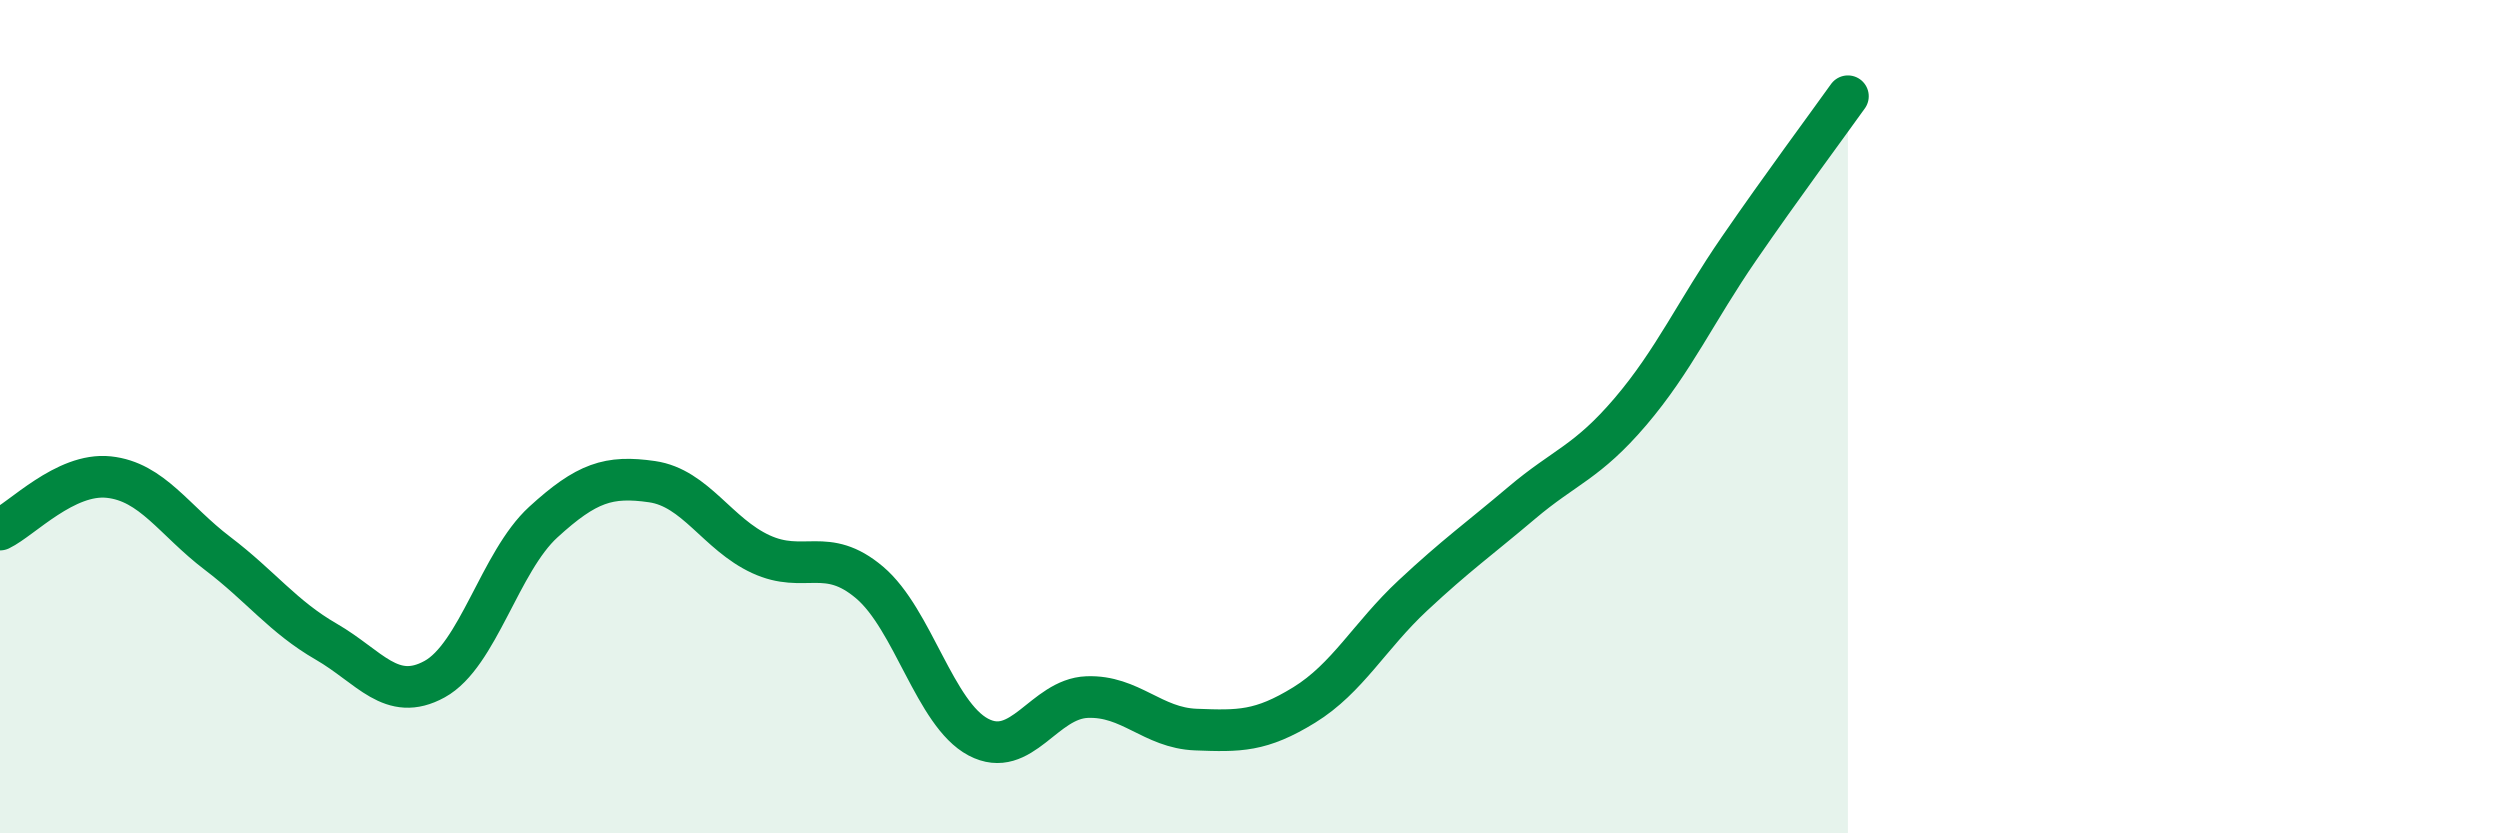
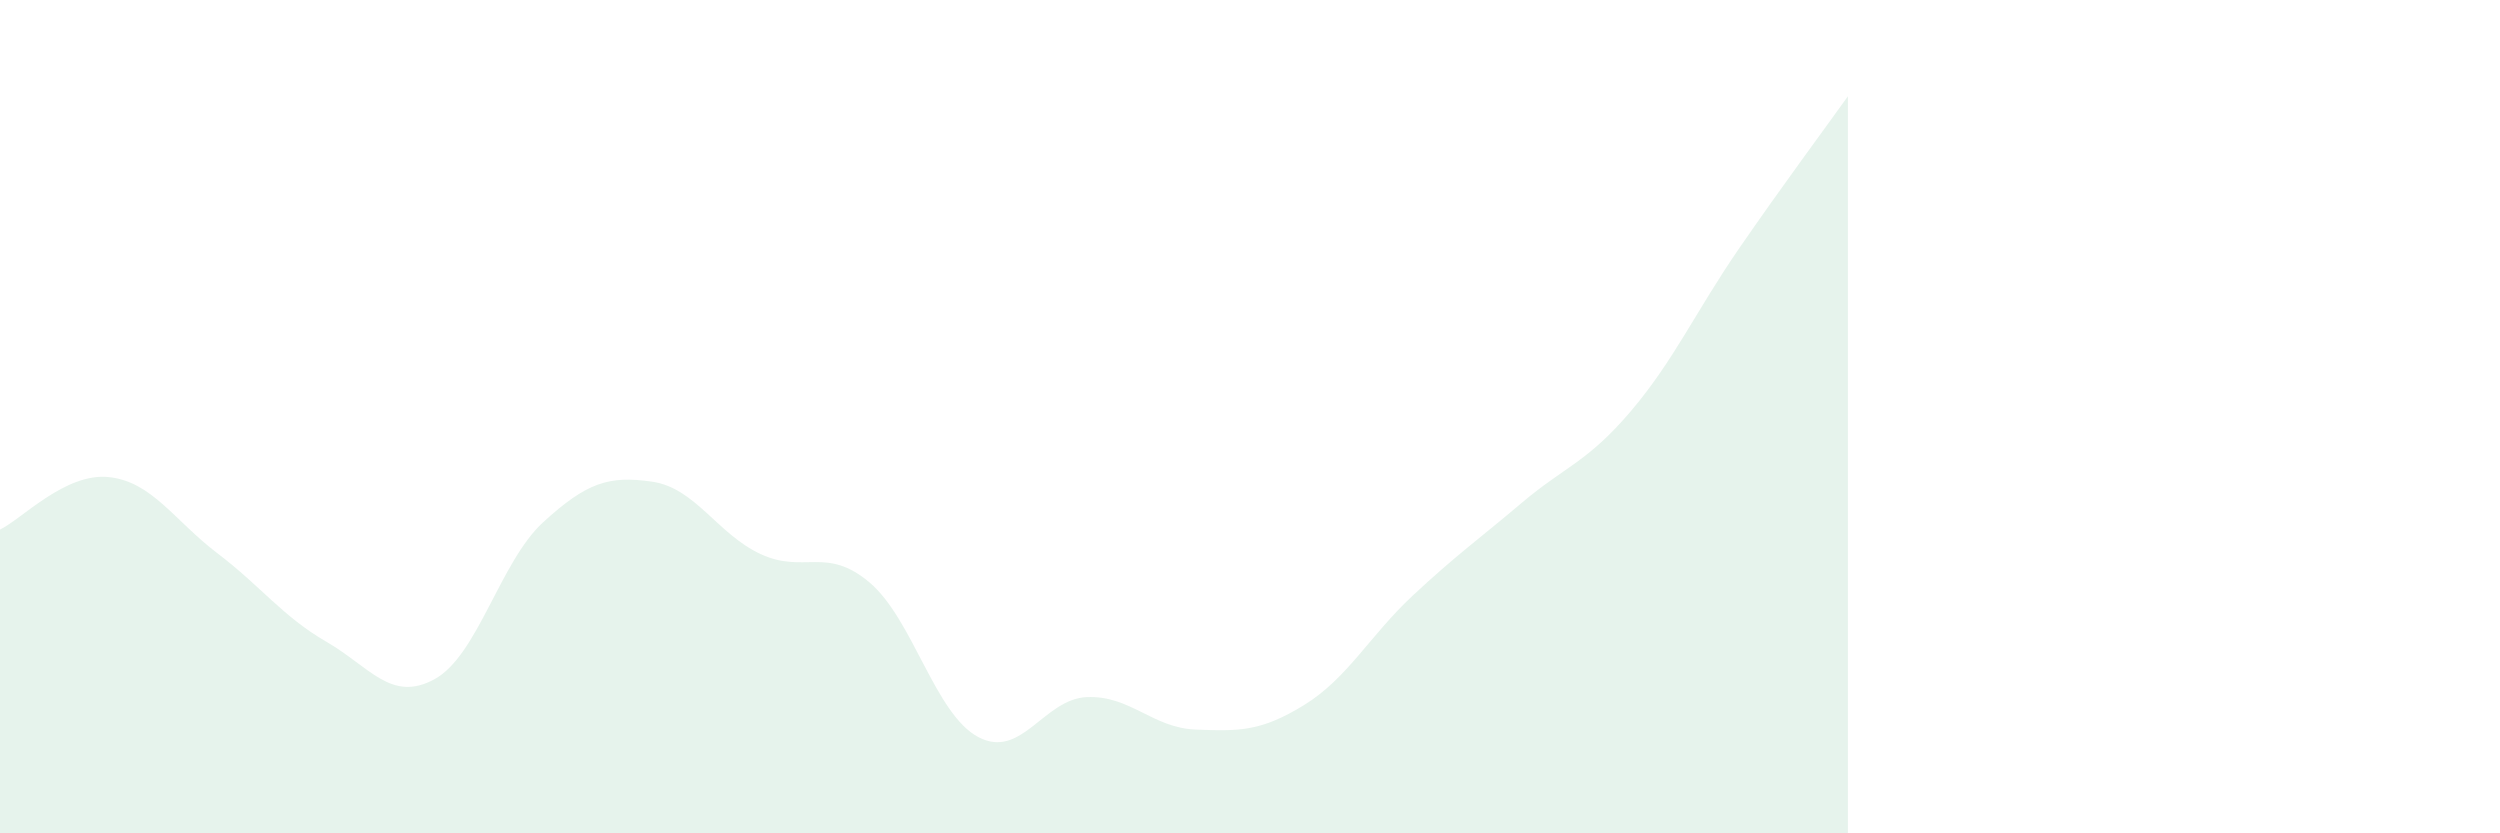
<svg xmlns="http://www.w3.org/2000/svg" width="60" height="20" viewBox="0 0 60 20">
  <path d="M 0,12.71 C 0.52,12.46 1.57,11.34 2.61,11.45 C 3.65,11.56 4.18,12.49 5.22,13.28 C 6.26,14.07 6.79,14.8 7.83,15.4 C 8.87,16 9.39,16.87 10.43,16.3 C 11.47,15.73 12,13.48 13.04,12.53 C 14.08,11.58 14.61,11.41 15.65,11.56 C 16.69,11.71 17.22,12.82 18.26,13.3 C 19.3,13.78 19.83,13.1 20.87,13.98 C 21.91,14.86 22.44,17.14 23.48,17.69 C 24.52,18.24 25.05,16.77 26.09,16.73 C 27.13,16.69 27.66,17.47 28.7,17.51 C 29.74,17.55 30.26,17.56 31.3,16.92 C 32.34,16.28 32.87,15.26 33.91,14.29 C 34.95,13.32 35.48,12.95 36.52,12.07 C 37.56,11.19 38.09,11.1 39.13,9.88 C 40.17,8.66 40.7,7.47 41.74,5.96 C 42.78,4.45 43.83,3.04 44.35,2.31L44.35 20L0 20Z" fill="#008740" opacity="0.1" stroke-linecap="round" stroke-linejoin="round" />
-   <path d="M 0,12.71 C 0.52,12.46 1.57,11.34 2.61,11.45 C 3.65,11.56 4.18,12.49 5.22,13.28 C 6.26,14.07 6.79,14.8 7.83,15.4 C 8.87,16 9.39,16.87 10.43,16.3 C 11.47,15.73 12,13.48 13.04,12.53 C 14.08,11.58 14.61,11.41 15.65,11.56 C 16.69,11.71 17.22,12.82 18.26,13.3 C 19.3,13.78 19.83,13.1 20.87,13.98 C 21.91,14.86 22.44,17.14 23.48,17.69 C 24.52,18.24 25.05,16.77 26.09,16.73 C 27.13,16.69 27.66,17.47 28.7,17.51 C 29.74,17.55 30.26,17.56 31.3,16.92 C 32.34,16.28 32.87,15.26 33.91,14.29 C 34.95,13.32 35.48,12.95 36.52,12.07 C 37.56,11.19 38.09,11.1 39.13,9.88 C 40.17,8.66 40.7,7.47 41.74,5.96 C 42.78,4.45 43.83,3.04 44.35,2.31" stroke="#008740" stroke-width="1" fill="none" stroke-linecap="round" stroke-linejoin="round" />
</svg>